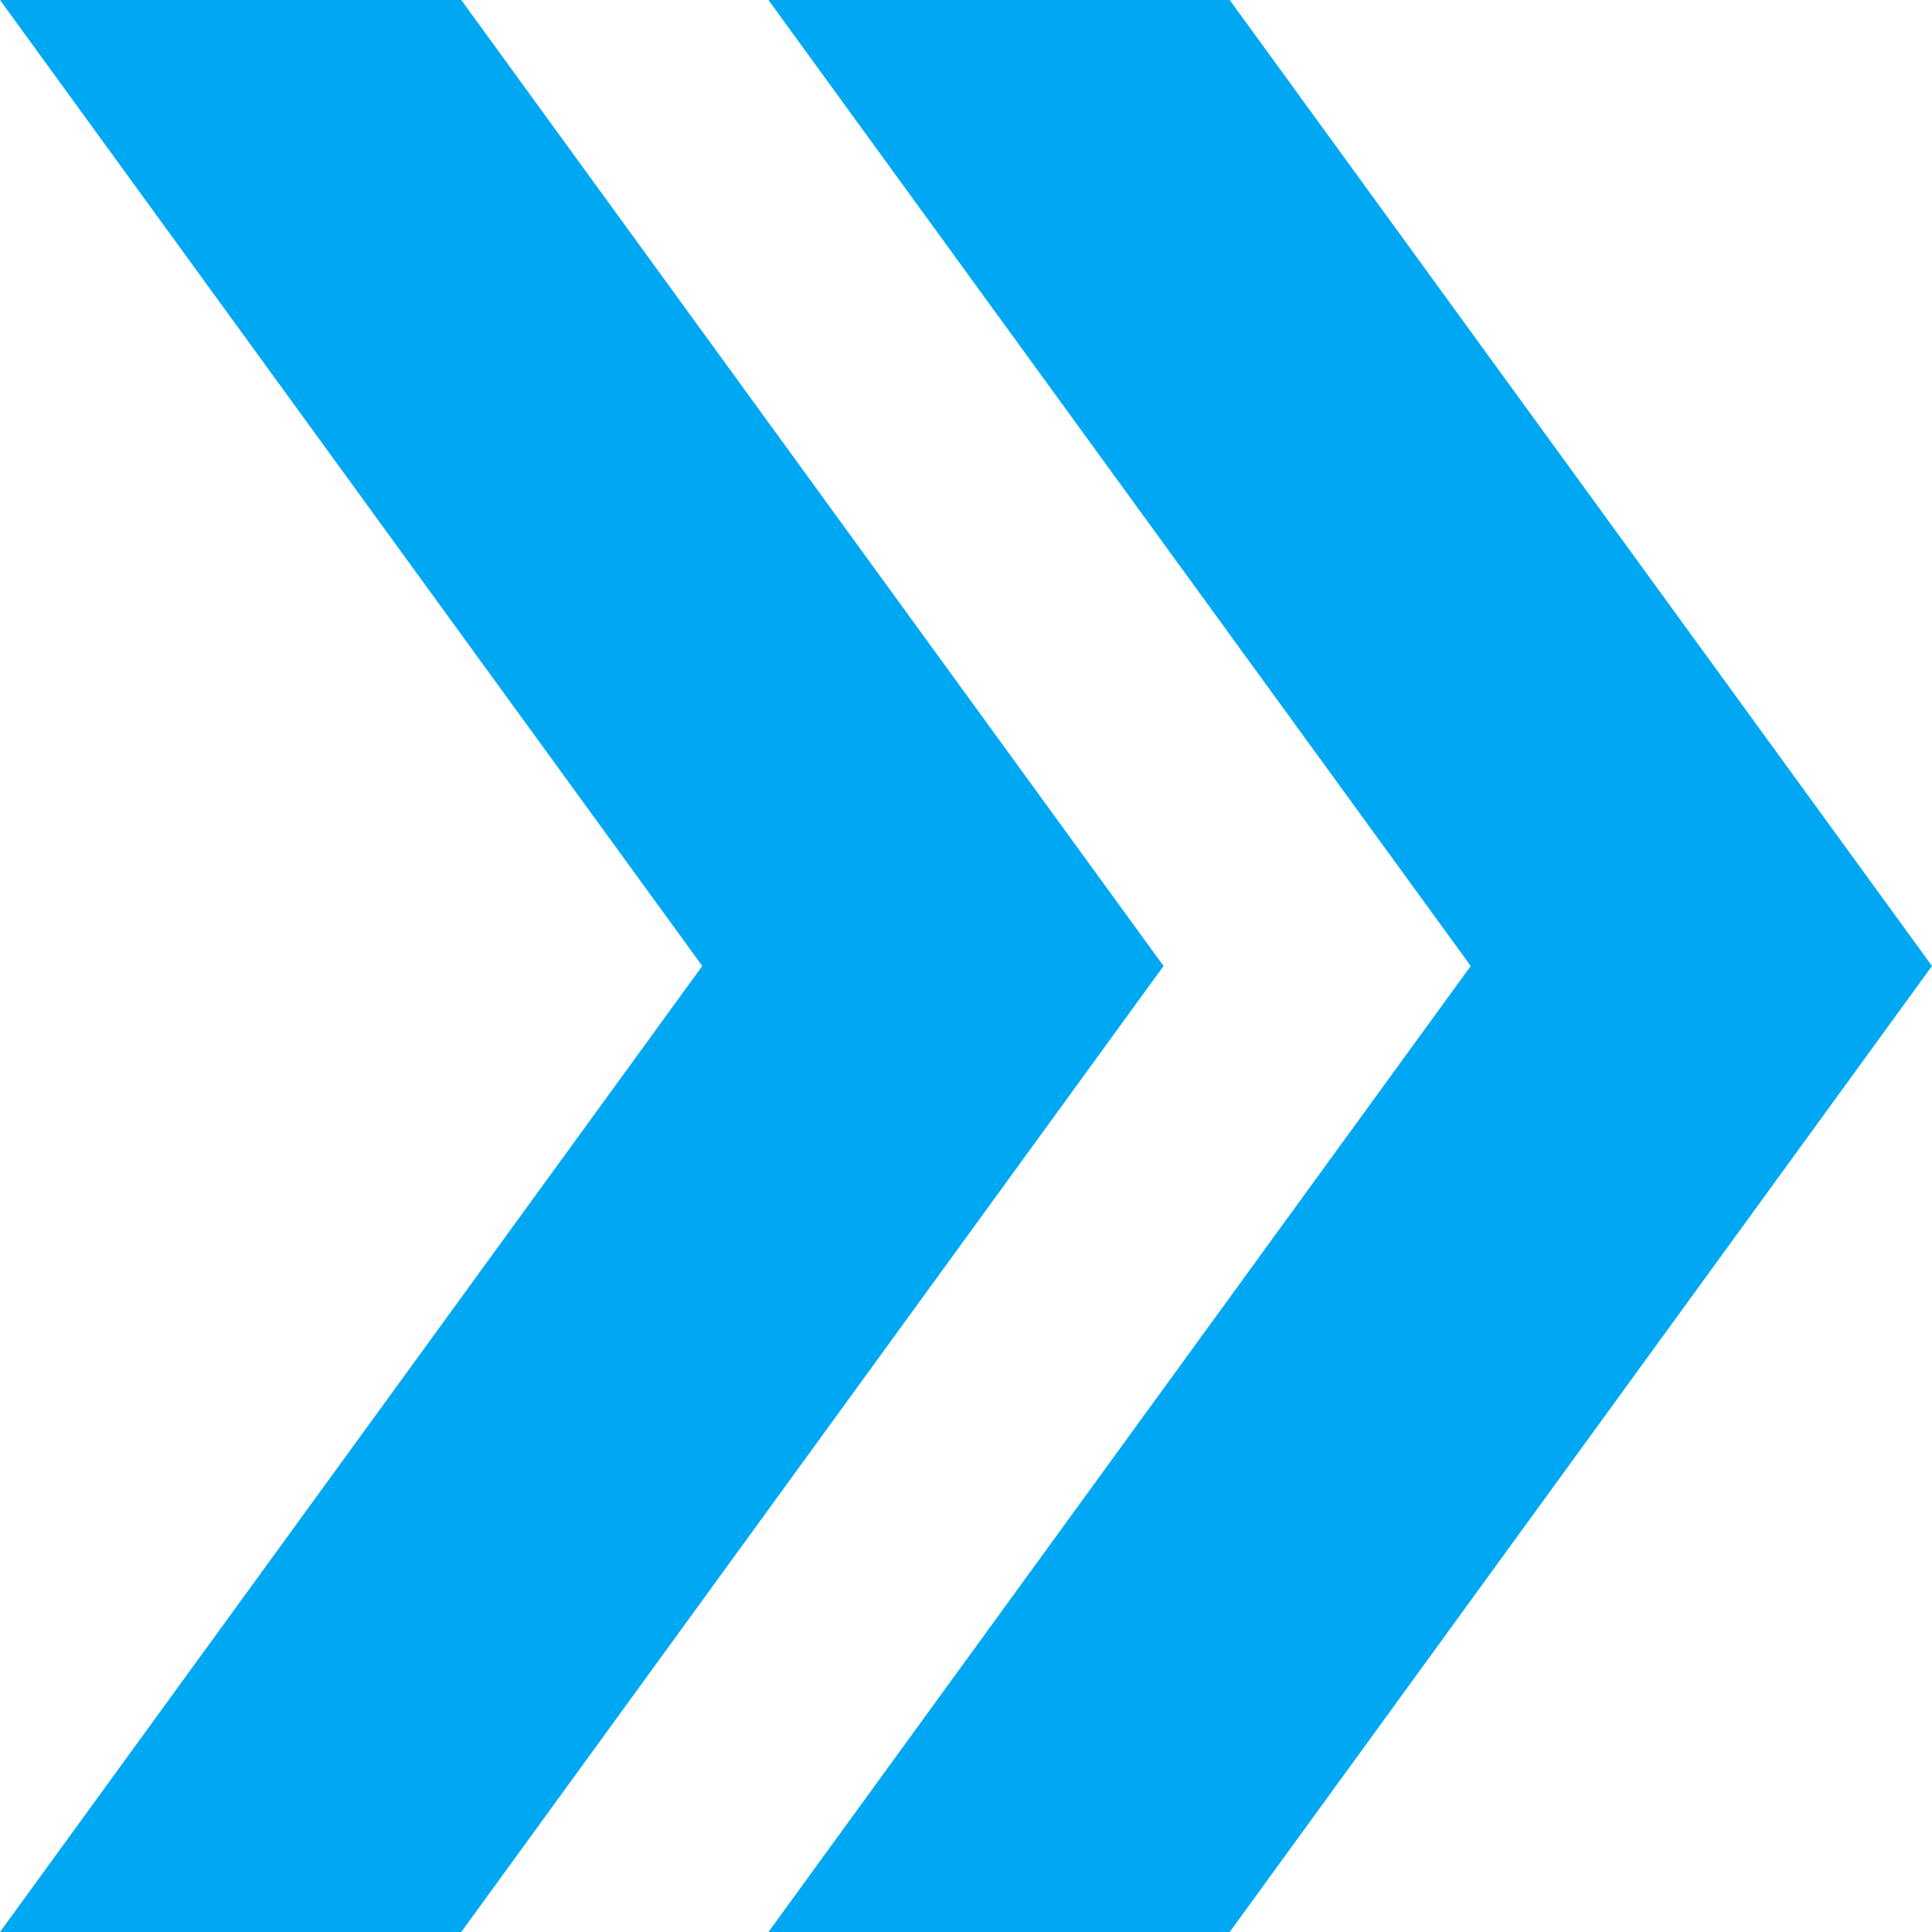
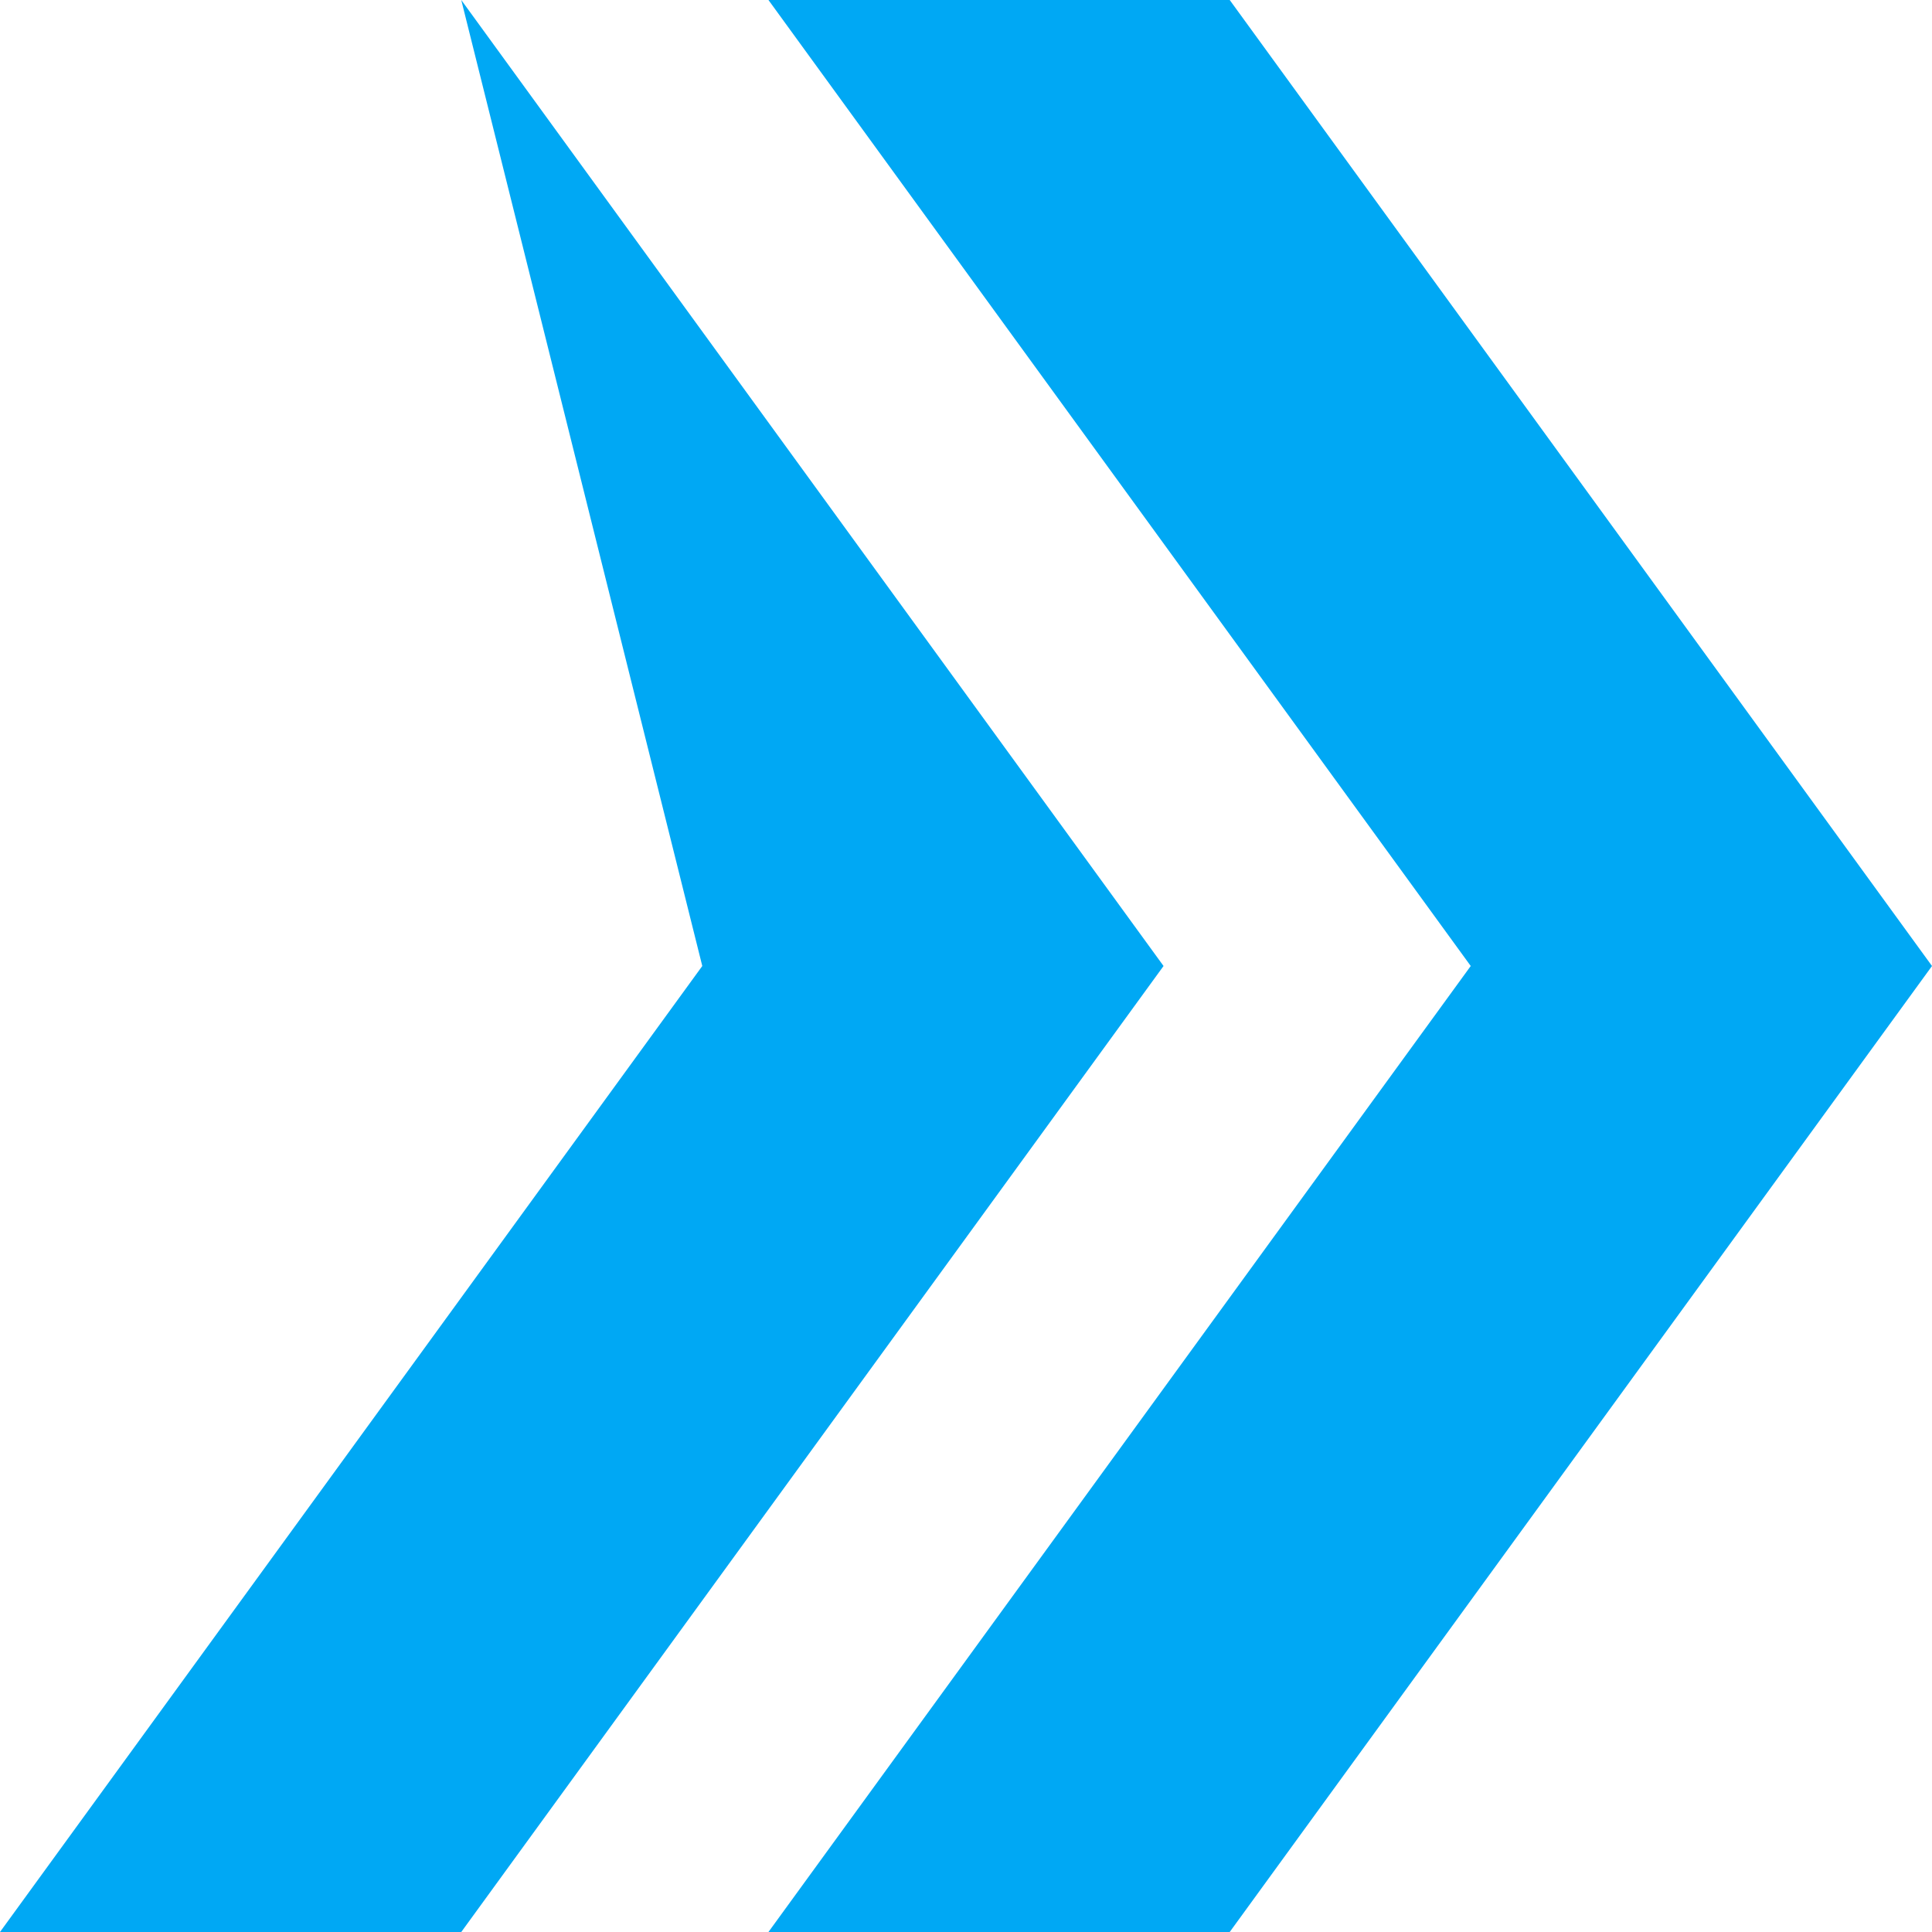
<svg xmlns="http://www.w3.org/2000/svg" width="12" height="12" viewBox="0 0 12 12" fill="none">
-   <path d="M4.773 0H7.638L12 6L7.638 12H4.773L9.135 6L4.773 0ZM0 12H2.865L7.227 6L2.865 0H0L4.362 6L0 12Z" fill="#00A8F4" />
+   <path d="M4.773 0H7.638L12 6L7.638 12H4.773L9.135 6L4.773 0ZM0 12H2.865L7.227 6L2.865 0L4.362 6L0 12Z" fill="#00A8F4" />
</svg>